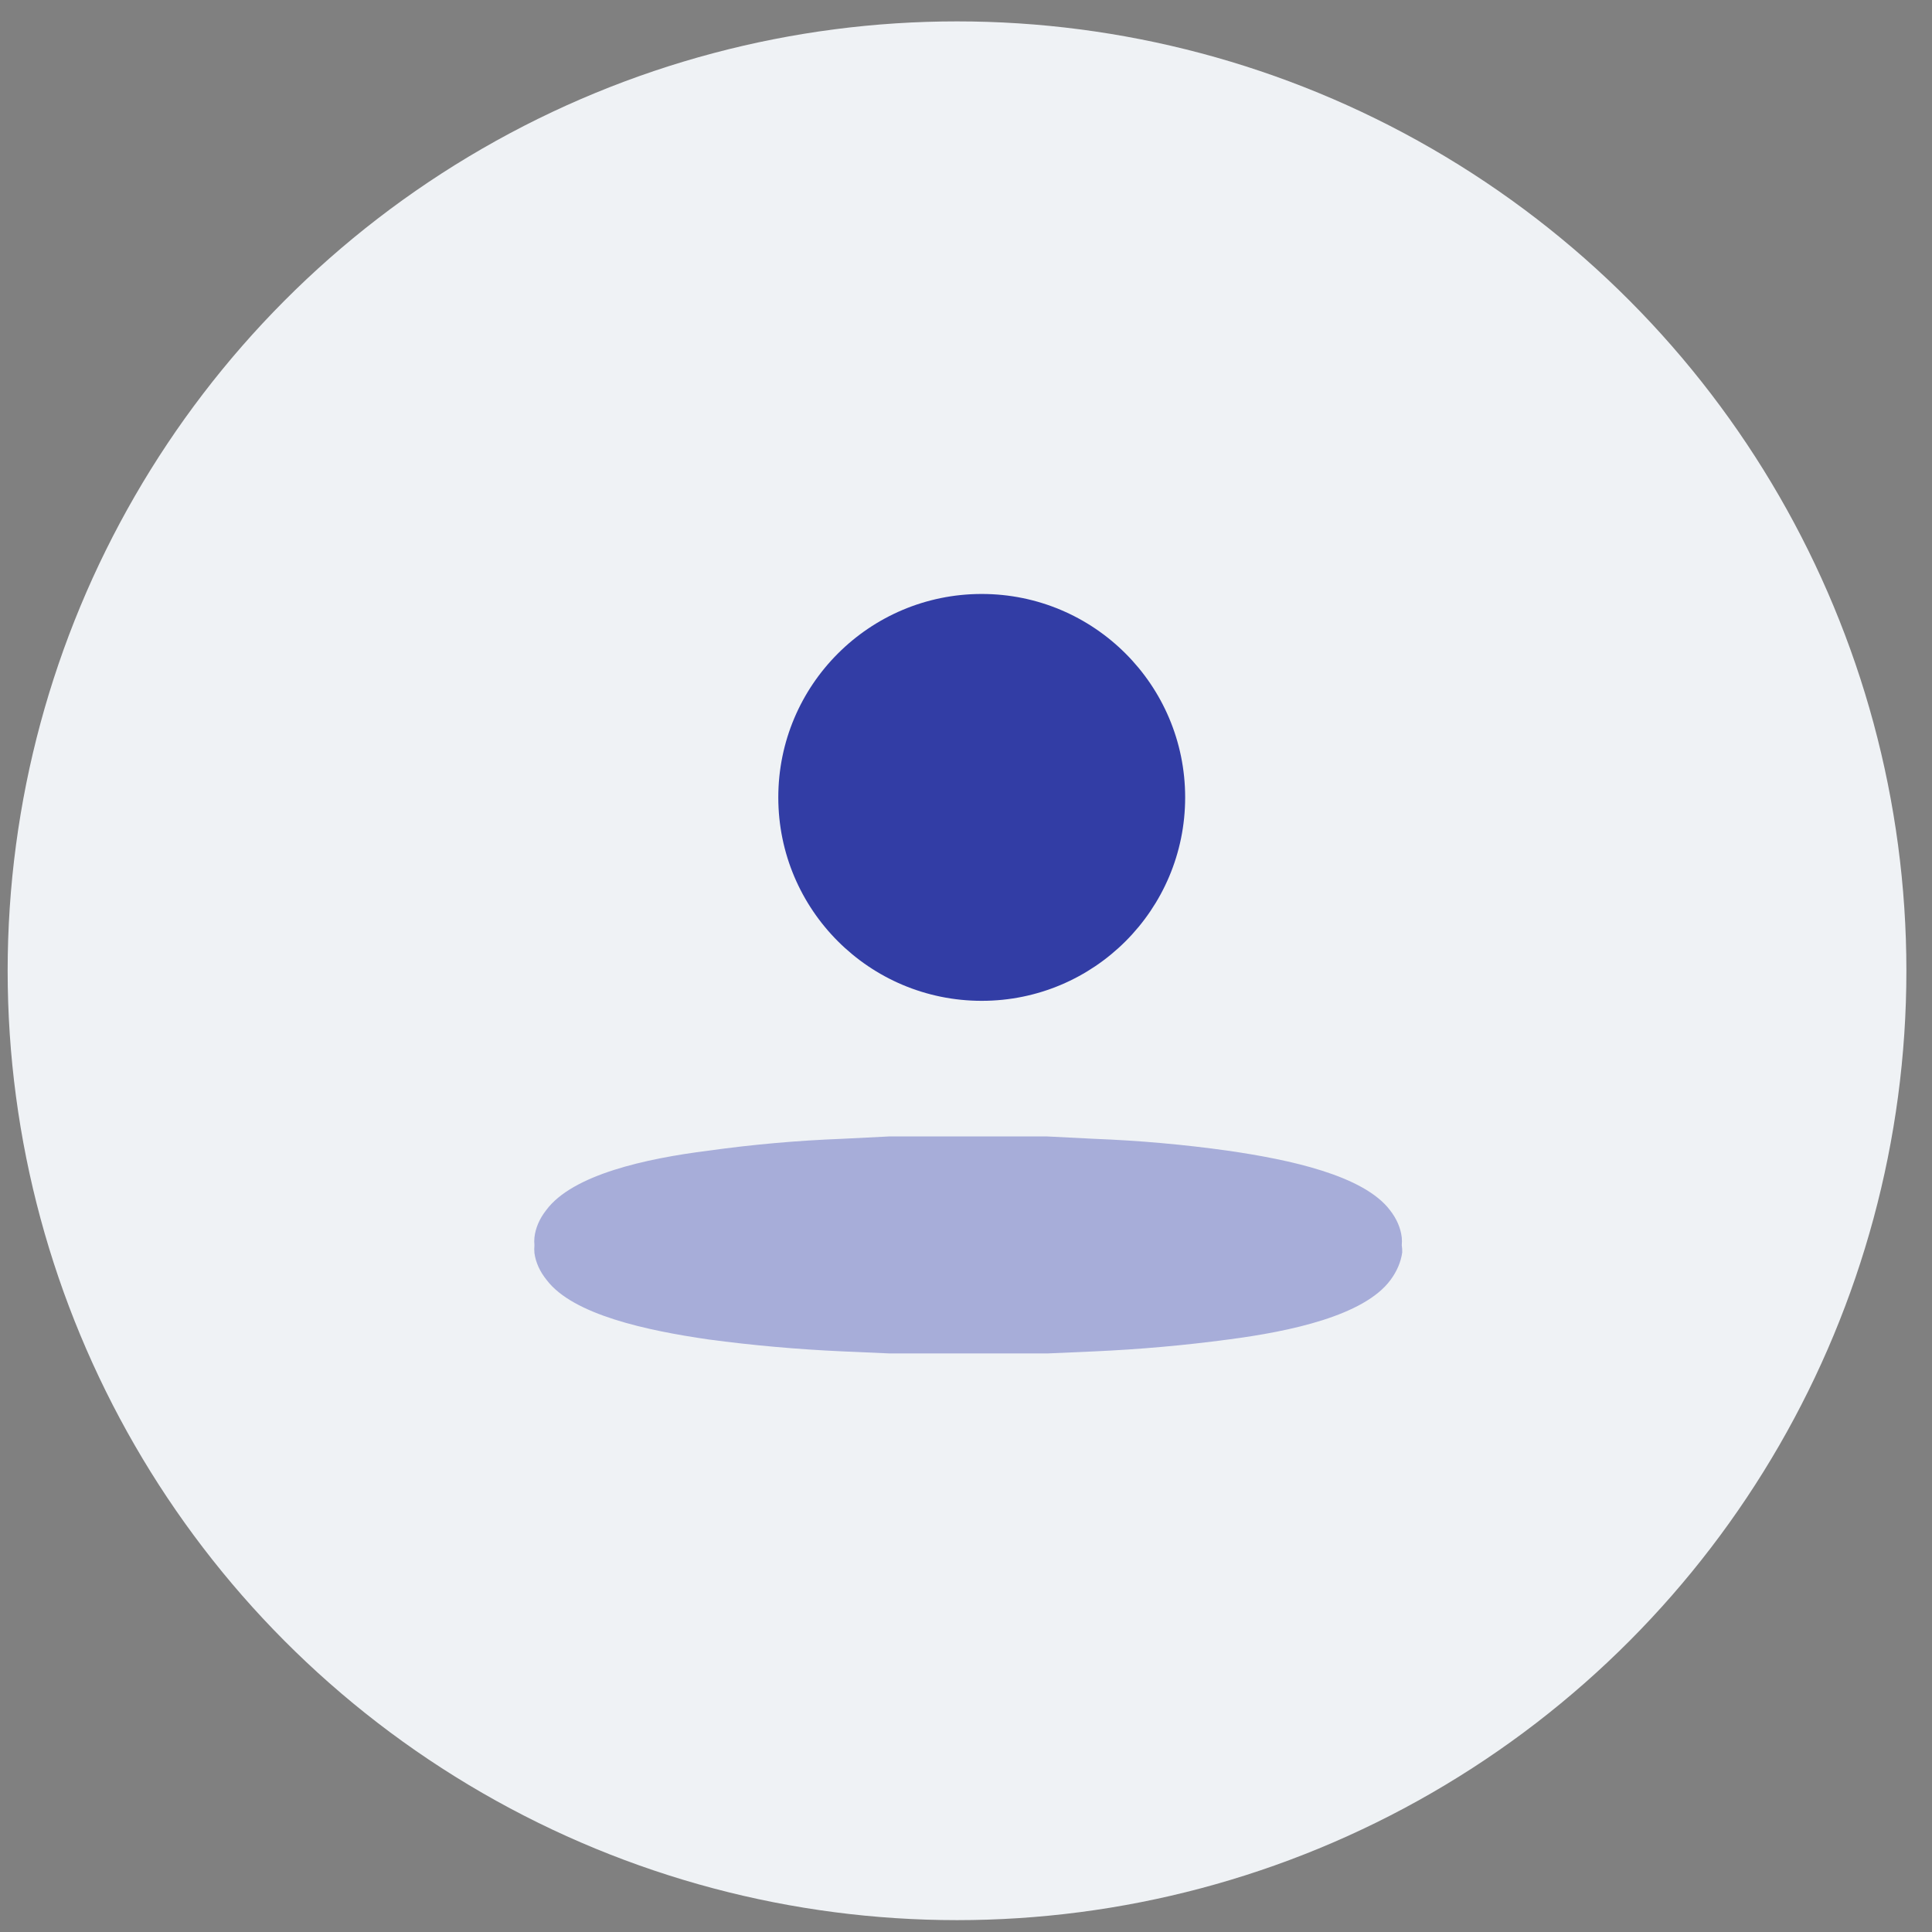
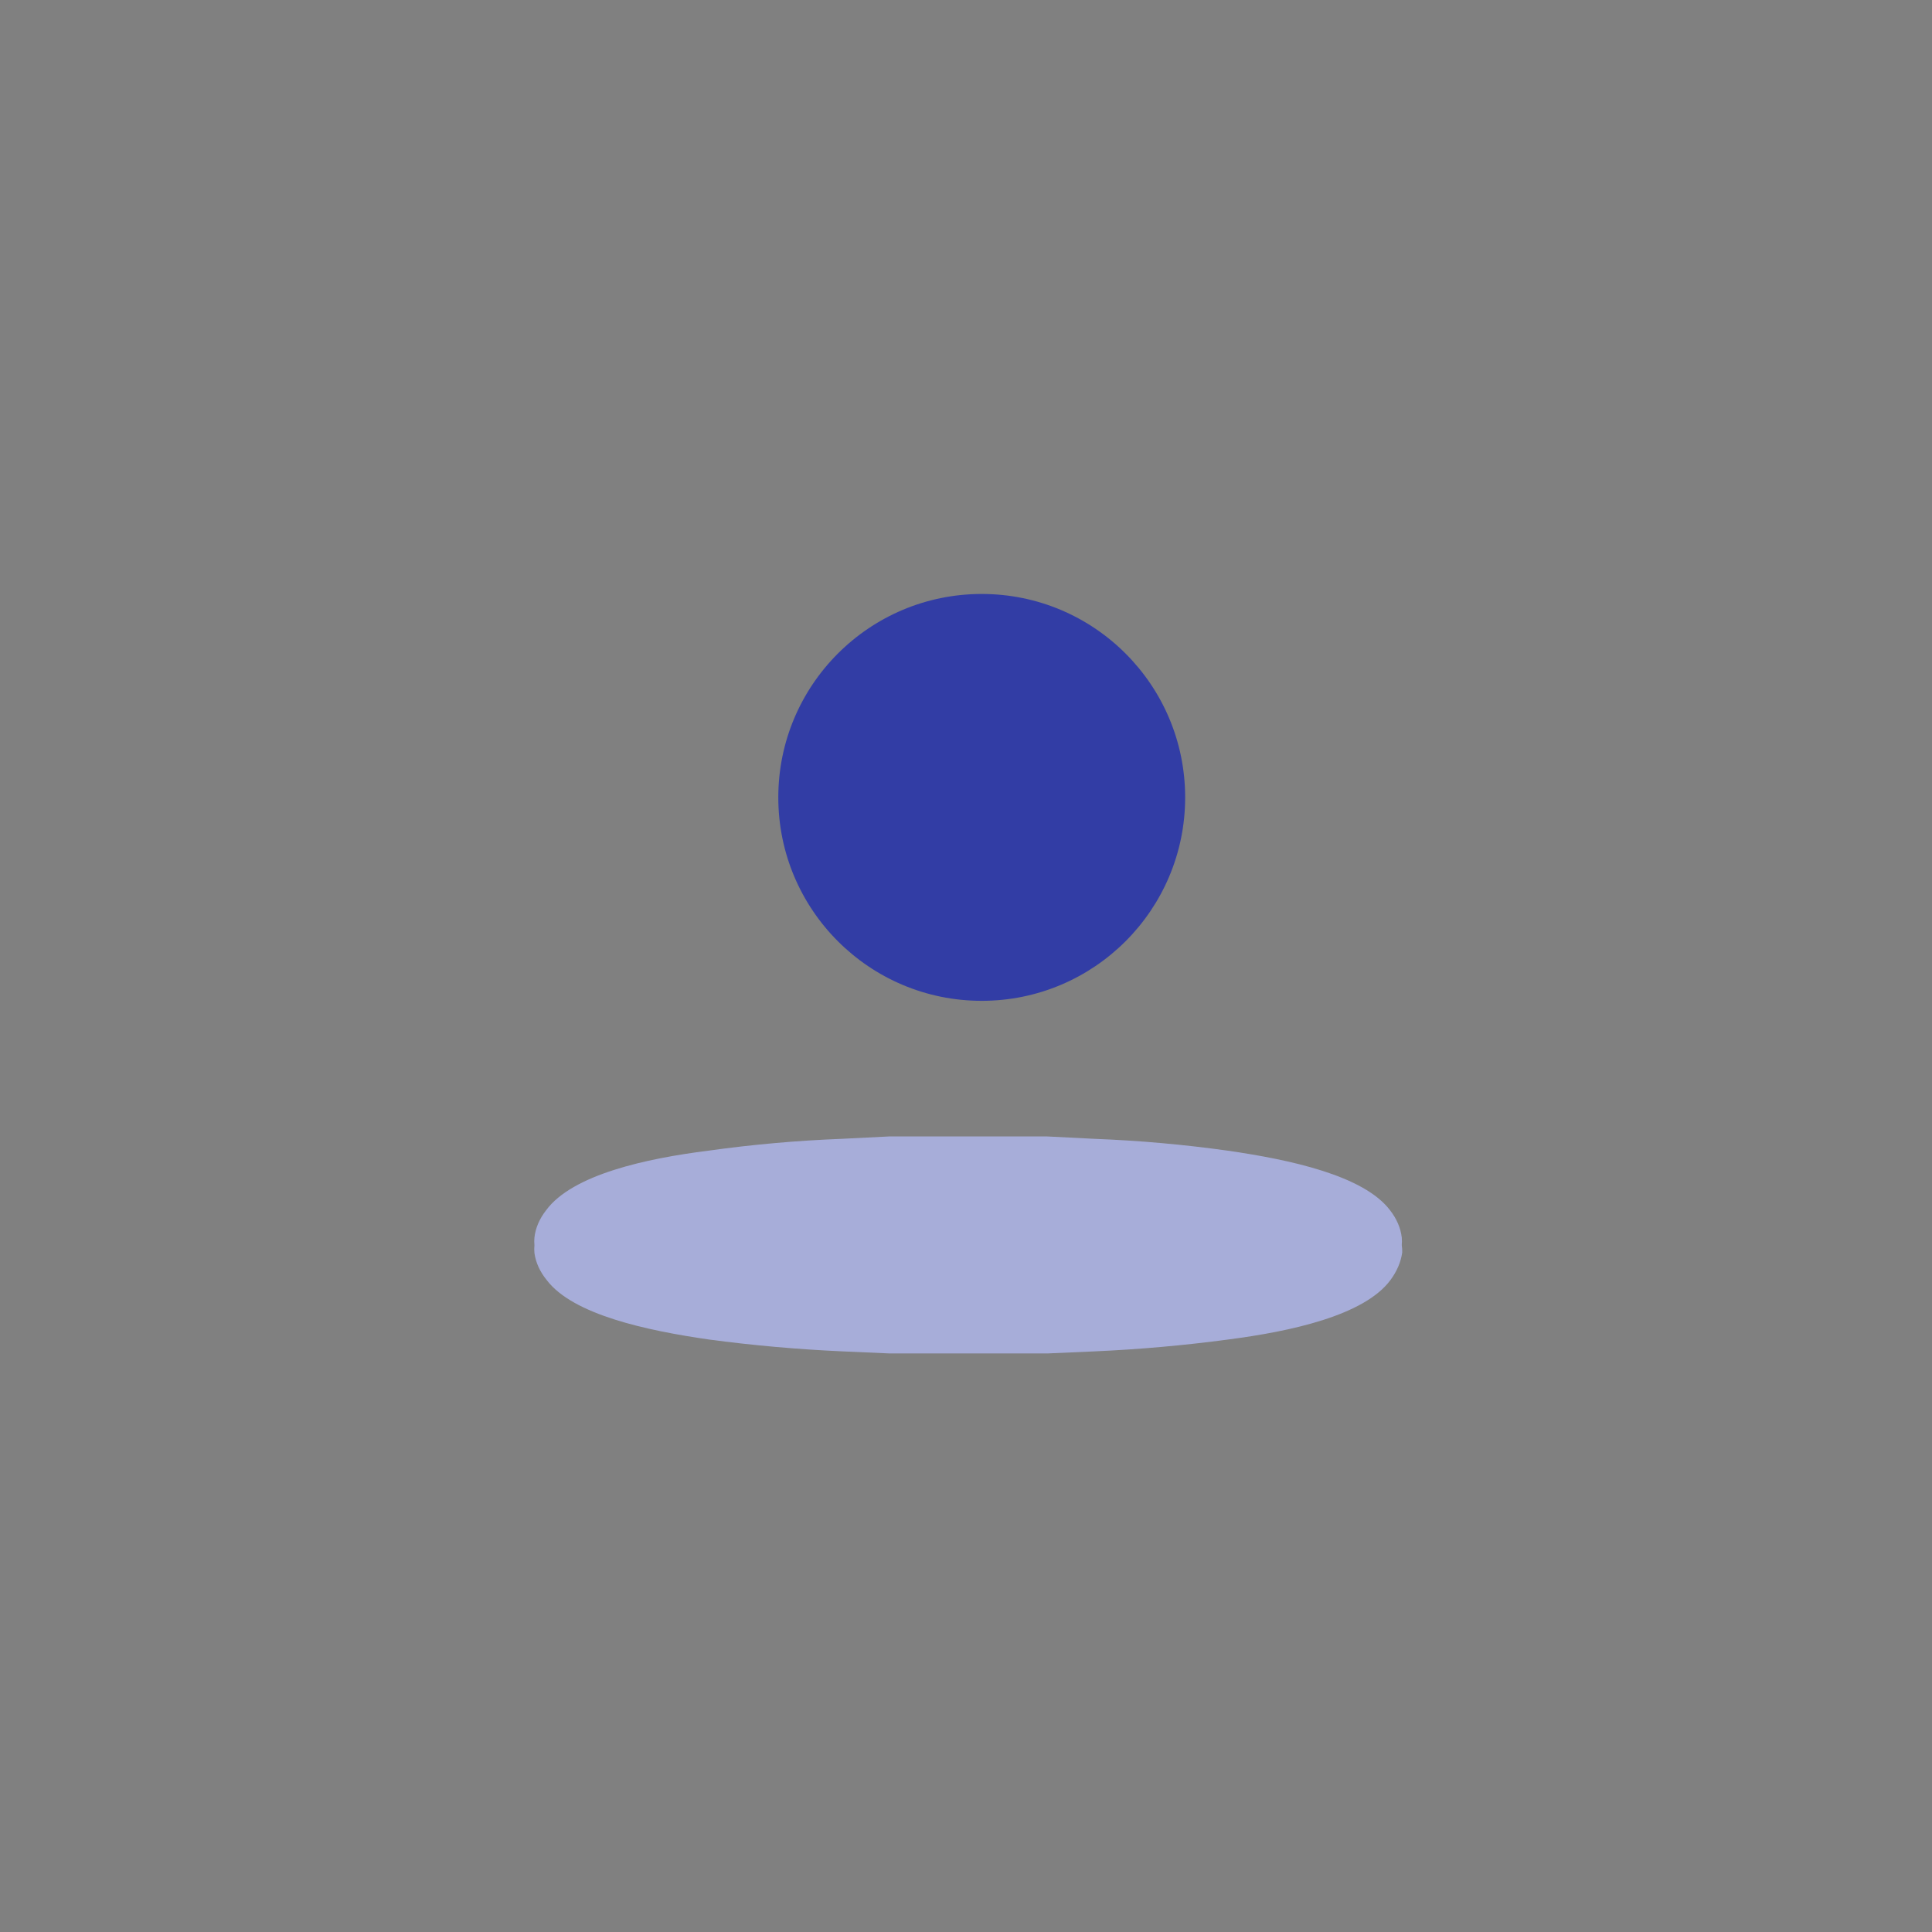
<svg xmlns="http://www.w3.org/2000/svg" width="71" height="71" viewBox="0 0 71 71" fill="none">
  <rect x="0" y="0" width="71" height="71" fill="#808080" stroke="none" />
-   <circle opacity="0.94" cx="35.17" cy="35.675" r="34.889" fill="#F5F8FC" />
  <path d="M36.078 36.78C40.207 36.78 43.554 33.433 43.554 29.304C43.554 25.175 40.207 21.828 36.078 21.828C31.949 21.828 28.602 25.175 28.602 29.304C28.602 33.433 31.949 36.78 36.078 36.78Z" fill="#323DA5" />
-   <path d="M51.514 45.762V45.762C51.523 45.667 51.523 45.572 51.514 45.478C51.474 45.128 51.327 44.787 51.081 44.473C50.112 43.195 47.395 42.616 45.129 42.288C43.511 42.061 41.868 41.915 40.214 41.851L38.484 41.764H37.705H36.736H34.417H33.448H32.67L30.939 41.851C29.285 41.915 27.642 42.061 26.025 42.288C23.758 42.572 21.041 43.162 20.072 44.473C19.826 44.787 19.679 45.128 19.64 45.478C19.631 45.572 19.631 45.667 19.64 45.762V45.762C19.631 45.856 19.631 45.951 19.64 46.046C19.687 46.393 19.839 46.73 20.09 47.04C21.058 48.318 23.775 48.897 26.042 49.225C27.662 49.442 29.304 49.588 30.956 49.662L32.687 49.738H33.102H33.466H37.722H38.086H38.501L40.231 49.662C41.884 49.588 43.526 49.442 45.146 49.225C47.413 48.93 50.13 48.351 51.099 47.04C51.337 46.72 51.483 46.376 51.531 46.024C51.533 45.937 51.528 45.849 51.514 45.762Z" fill="#A7ADD9" />
+   <path d="M51.514 45.762C51.523 45.667 51.523 45.572 51.514 45.478C51.474 45.128 51.327 44.787 51.081 44.473C50.112 43.195 47.395 42.616 45.129 42.288C43.511 42.061 41.868 41.915 40.214 41.851L38.484 41.764H37.705H36.736H34.417H33.448H32.67L30.939 41.851C29.285 41.915 27.642 42.061 26.025 42.288C23.758 42.572 21.041 43.162 20.072 44.473C19.826 44.787 19.679 45.128 19.64 45.478C19.631 45.572 19.631 45.667 19.64 45.762V45.762C19.631 45.856 19.631 45.951 19.64 46.046C19.687 46.393 19.839 46.73 20.09 47.04C21.058 48.318 23.775 48.897 26.042 49.225C27.662 49.442 29.304 49.588 30.956 49.662L32.687 49.738H33.102H33.466H37.722H38.086H38.501L40.231 49.662C41.884 49.588 43.526 49.442 45.146 49.225C47.413 48.93 50.13 48.351 51.099 47.04C51.337 46.72 51.483 46.376 51.531 46.024C51.533 45.937 51.528 45.849 51.514 45.762Z" fill="#A7ADD9" />
</svg>